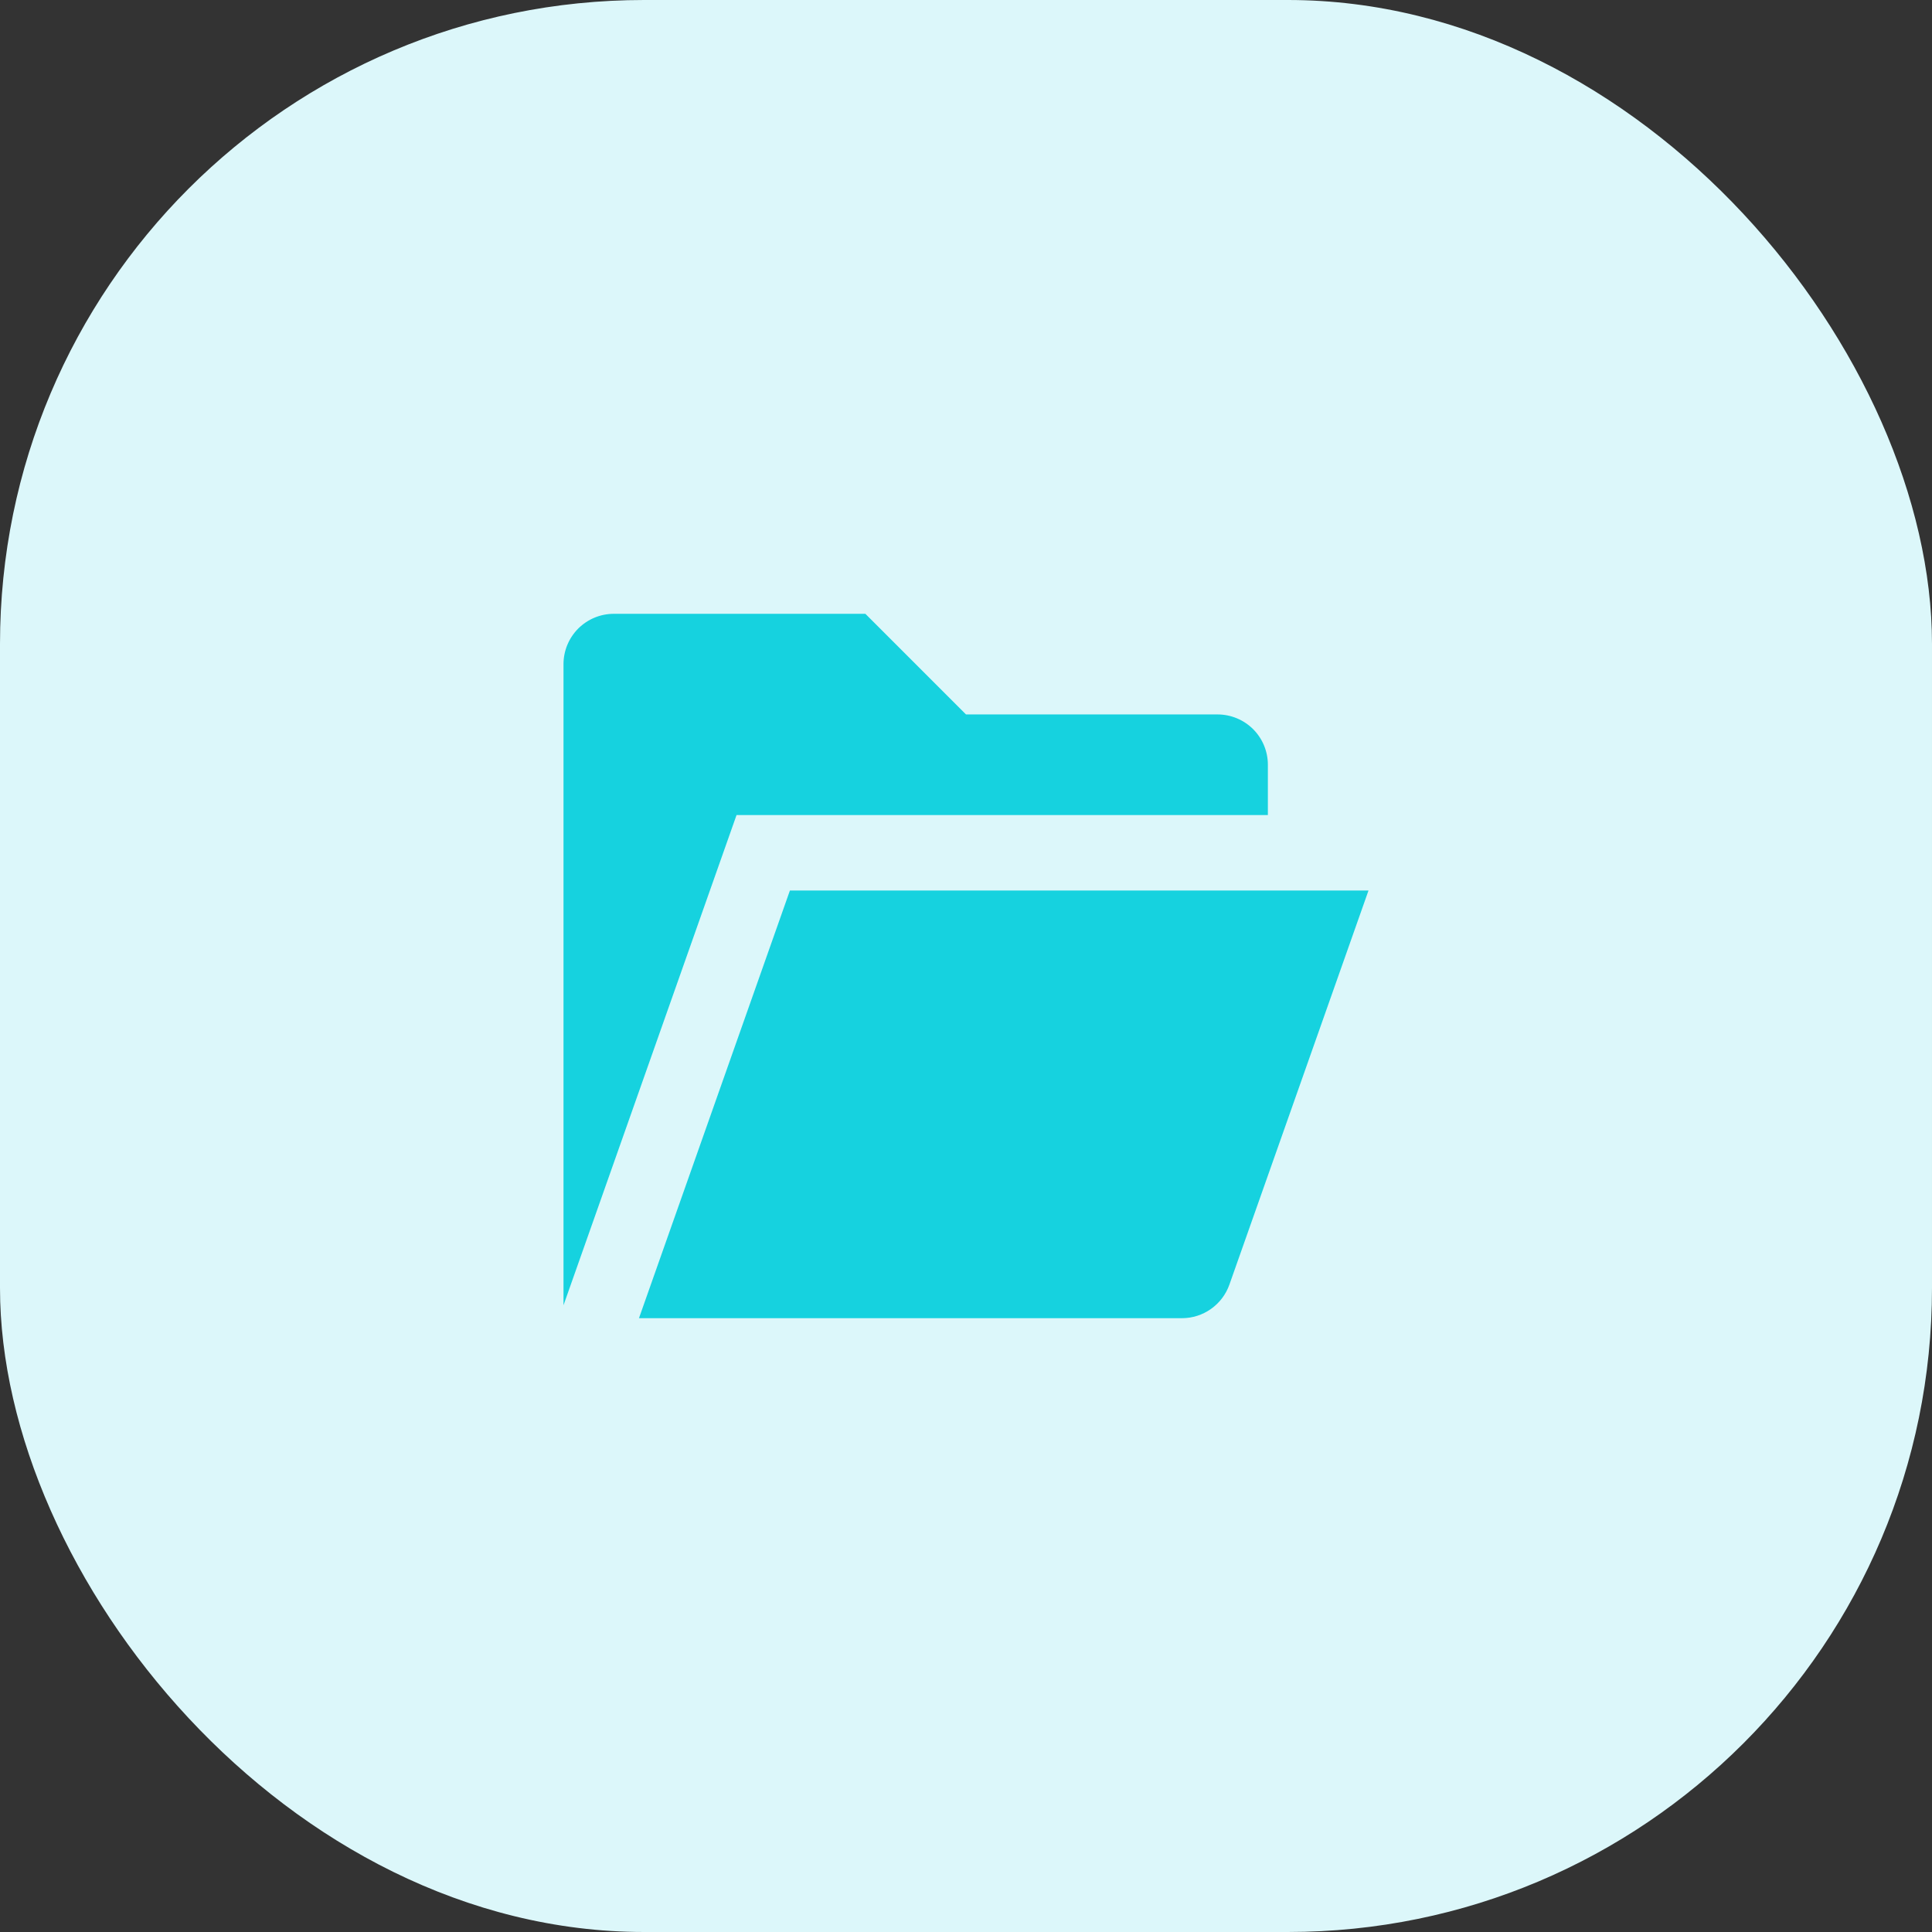
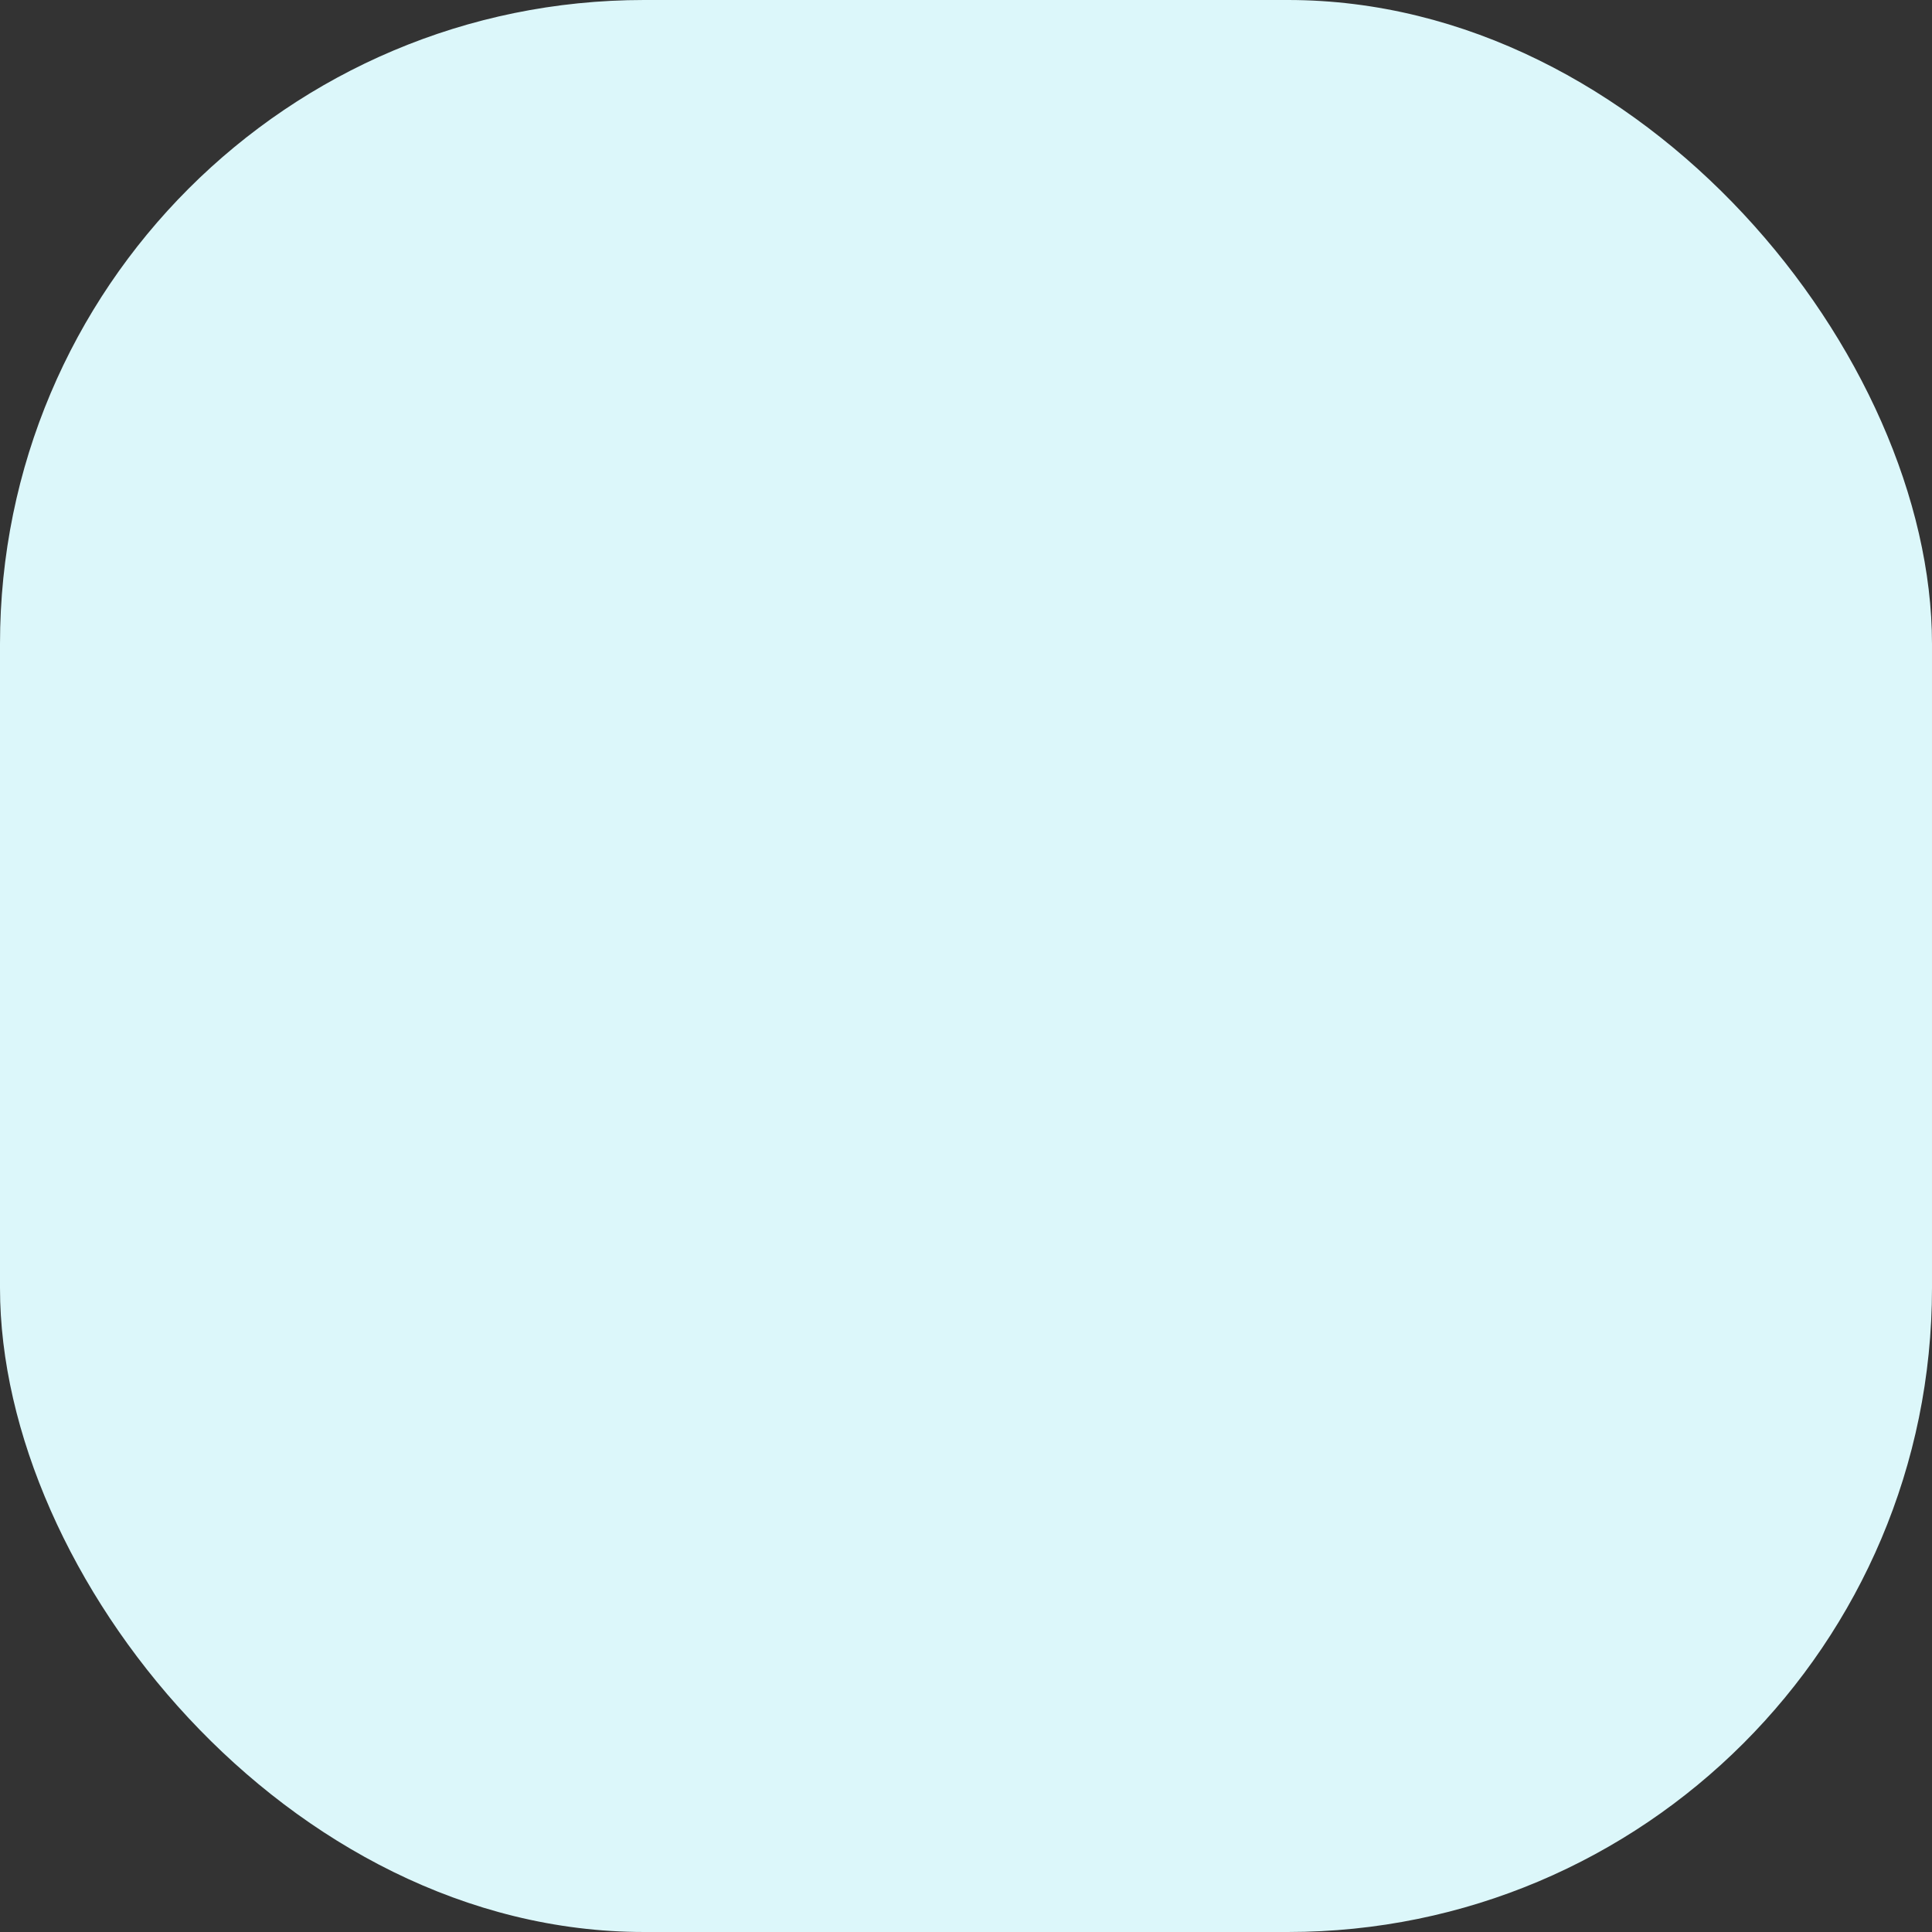
<svg xmlns="http://www.w3.org/2000/svg" width="48" height="48" viewBox="0 0 48 48" fill="none">
  <rect x="0" y="0" width="48" height="48" fill="#333333" stroke="none" />
  <rect width="48" height="48" rx="16" fill="#DCF7FA" />
  <g clip-path="url(#clip0_22_8248)">
-     <path d="M29.365 32.75H15.875L19.625 22.125H34L30.544 31.916C30.458 32.16 30.298 32.371 30.087 32.52C29.876 32.67 29.624 32.75 29.365 32.75ZM18.299 20.25H31.5V19C31.5 18.669 31.368 18.351 31.134 18.116C30.899 17.882 30.581 17.75 30.25 17.75H24L21.5 15.25H15.25C14.918 15.25 14.601 15.382 14.366 15.616C14.132 15.851 14 16.169 14 16.5V32.429L18.299 20.25Z" fill="#16D2DF" />
-   </g>
+     </g>
  <defs>
    <clipPath id="clip0_22_8248">
-       <rect width="20" height="20" fill="white" transform="translate(14 14)" />
-     </clipPath>
+       </clipPath>
  </defs>
</svg>